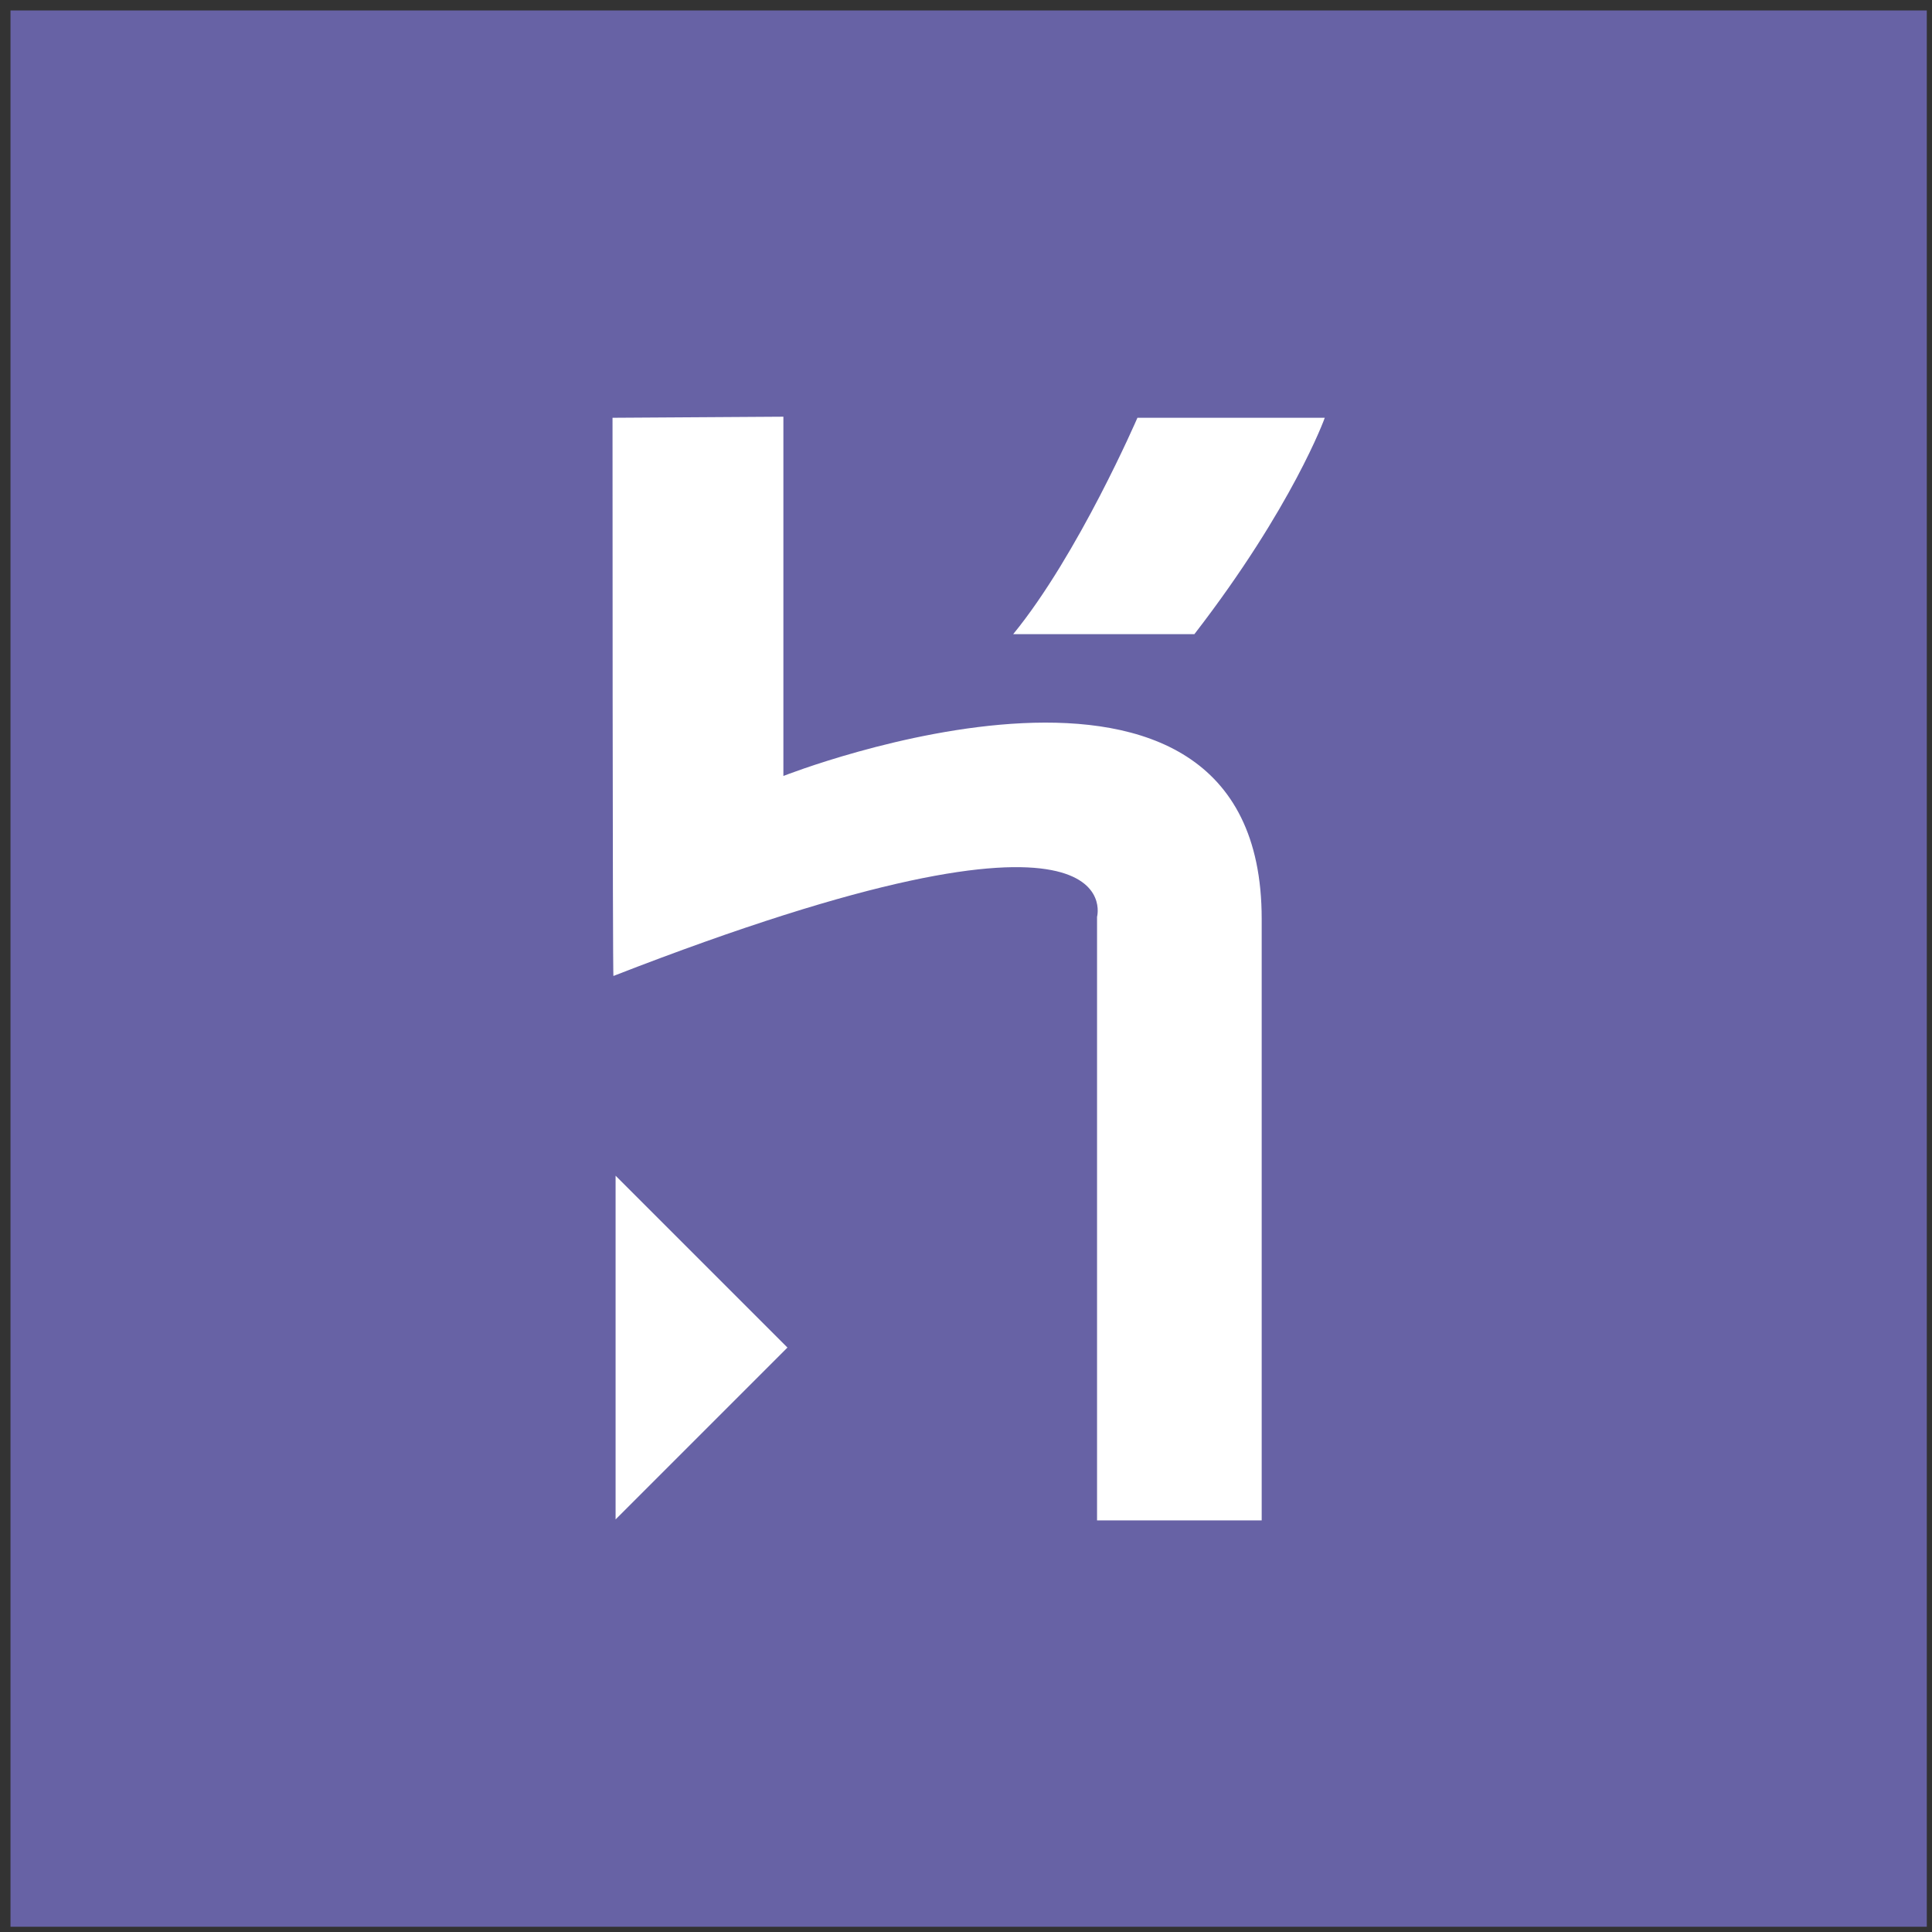
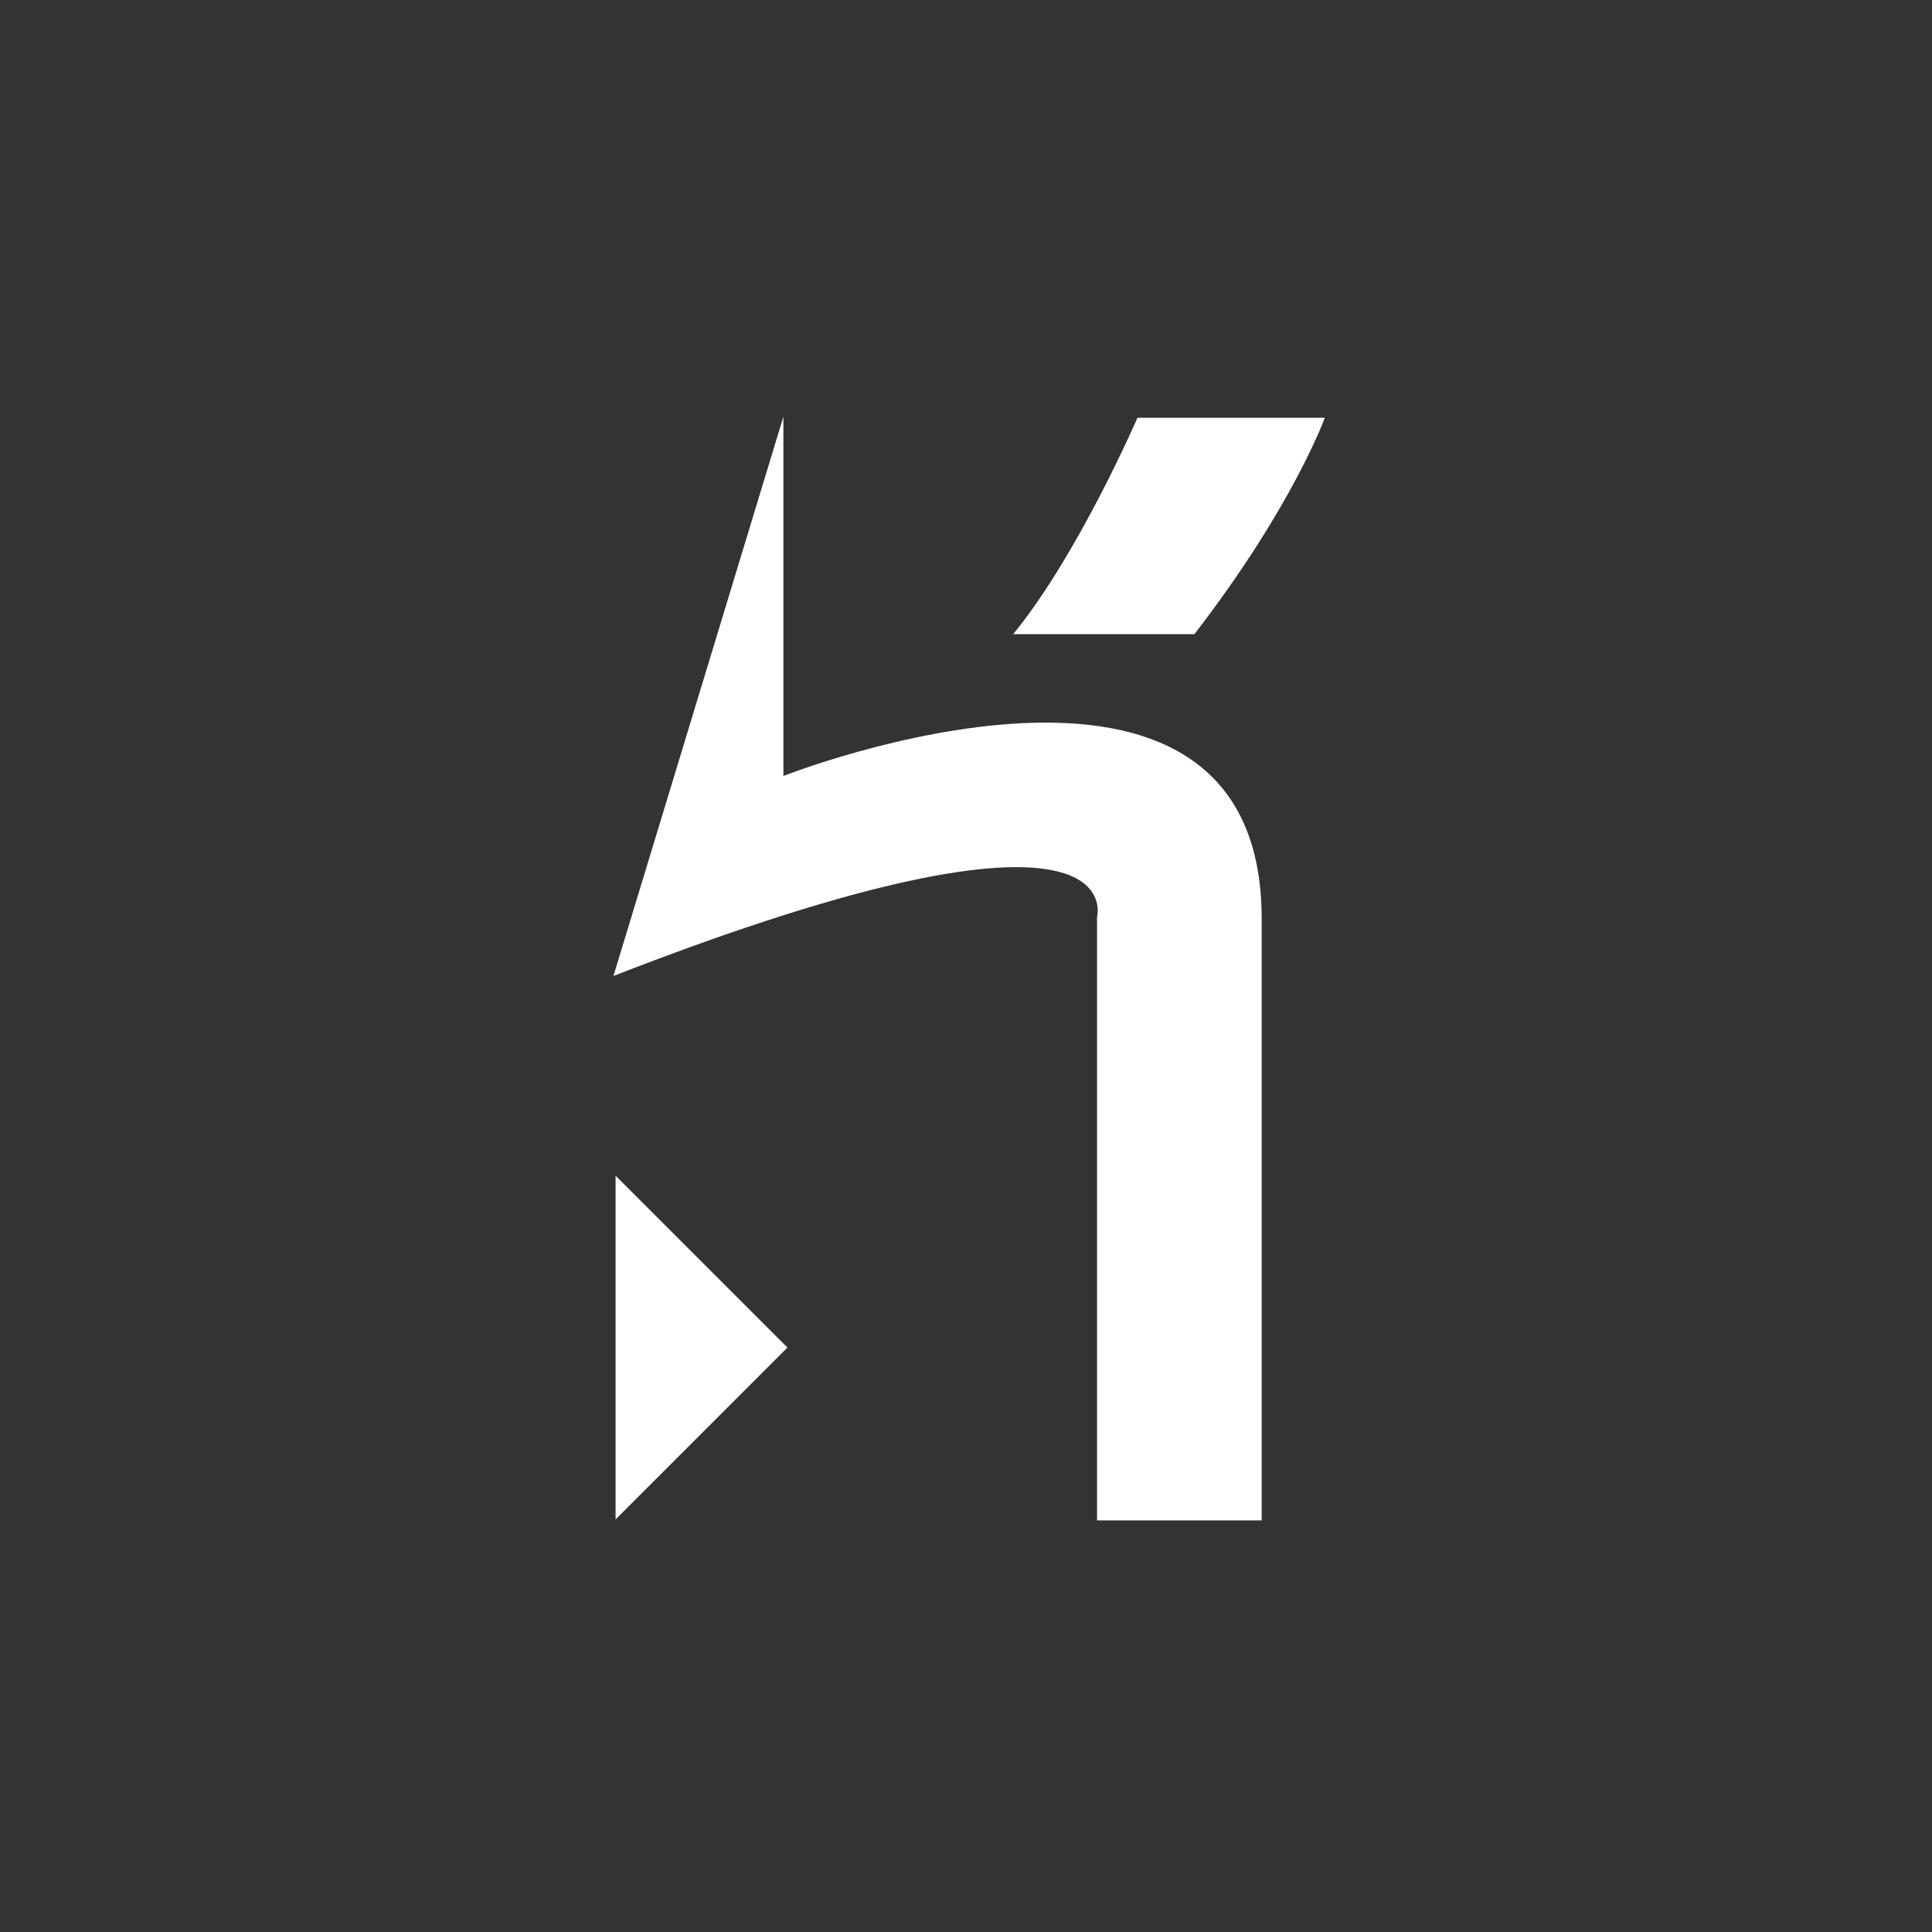
<svg xmlns="http://www.w3.org/2000/svg" width="123" height="123" viewBox="0 0 123 123" fill="none">
  <rect x="0" y="0" width="123" height="123" fill="#333333" stroke="none" />
  <g clip-path="url(#clip0_4024_3620)">
-     <path d="M0.668 0.666H122.668V122.666H0.668V0.666Z" fill="#6762A5" />
-     <path d="M69.843 96.796V58.371C69.843 58.371 72.341 49.177 39.055 62.134C38.996 62.3 38.996 26.598 38.996 26.598L49.874 26.529V49.402C49.874 49.402 80.325 37.407 80.325 58.498V96.796H69.843ZM76.04 40.374H64.504C68.657 35.299 72.414 26.598 72.414 26.598H84.341C84.346 26.598 82.301 32.268 76.04 40.374ZM39.191 96.733V74.851L50.132 85.792L39.191 96.733Z" fill="white" />
+     <path d="M69.843 96.796V58.371C69.843 58.371 72.341 49.177 39.055 62.134L49.874 26.529V49.402C49.874 49.402 80.325 37.407 80.325 58.498V96.796H69.843ZM76.04 40.374H64.504C68.657 35.299 72.414 26.598 72.414 26.598H84.341C84.346 26.598 82.301 32.268 76.04 40.374ZM39.191 96.733V74.851L50.132 85.792L39.191 96.733Z" fill="white" />
  </g>
  <defs>
    <clipPath id="clip0_4024_3620">
      <rect width="122" height="122" fill="white" transform="translate(0.668 0.666)" />
    </clipPath>
  </defs>
</svg>